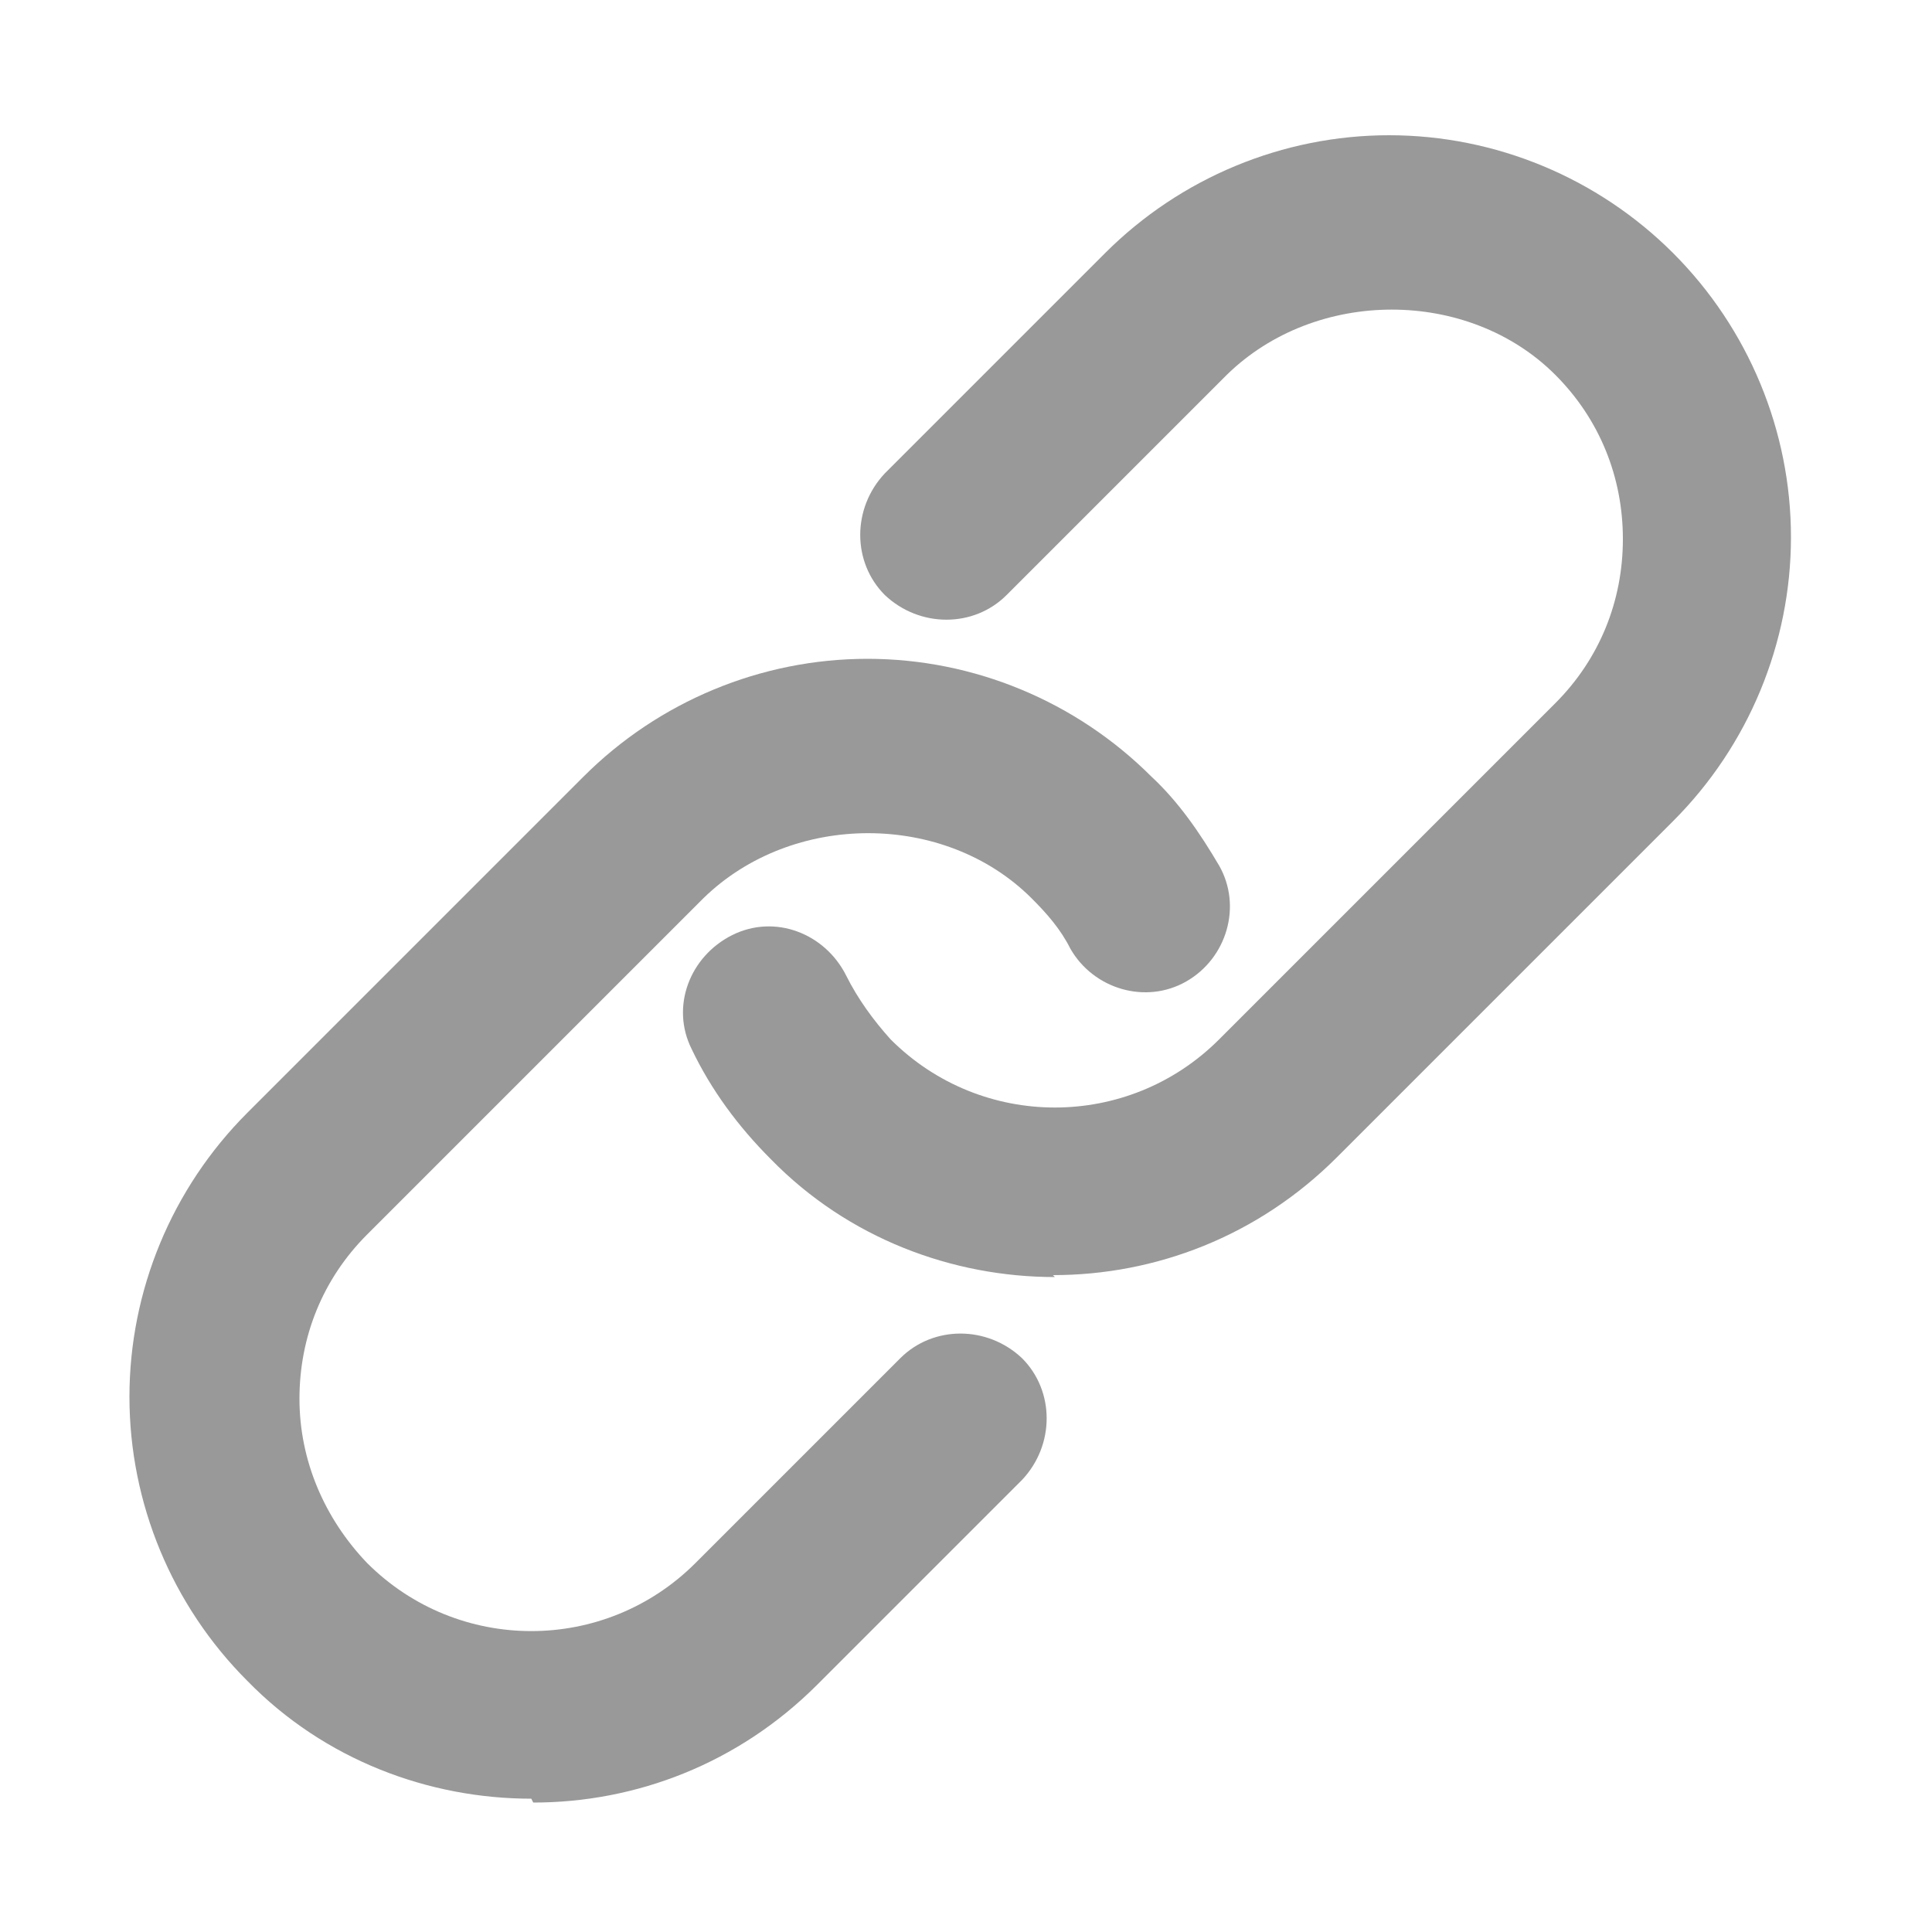
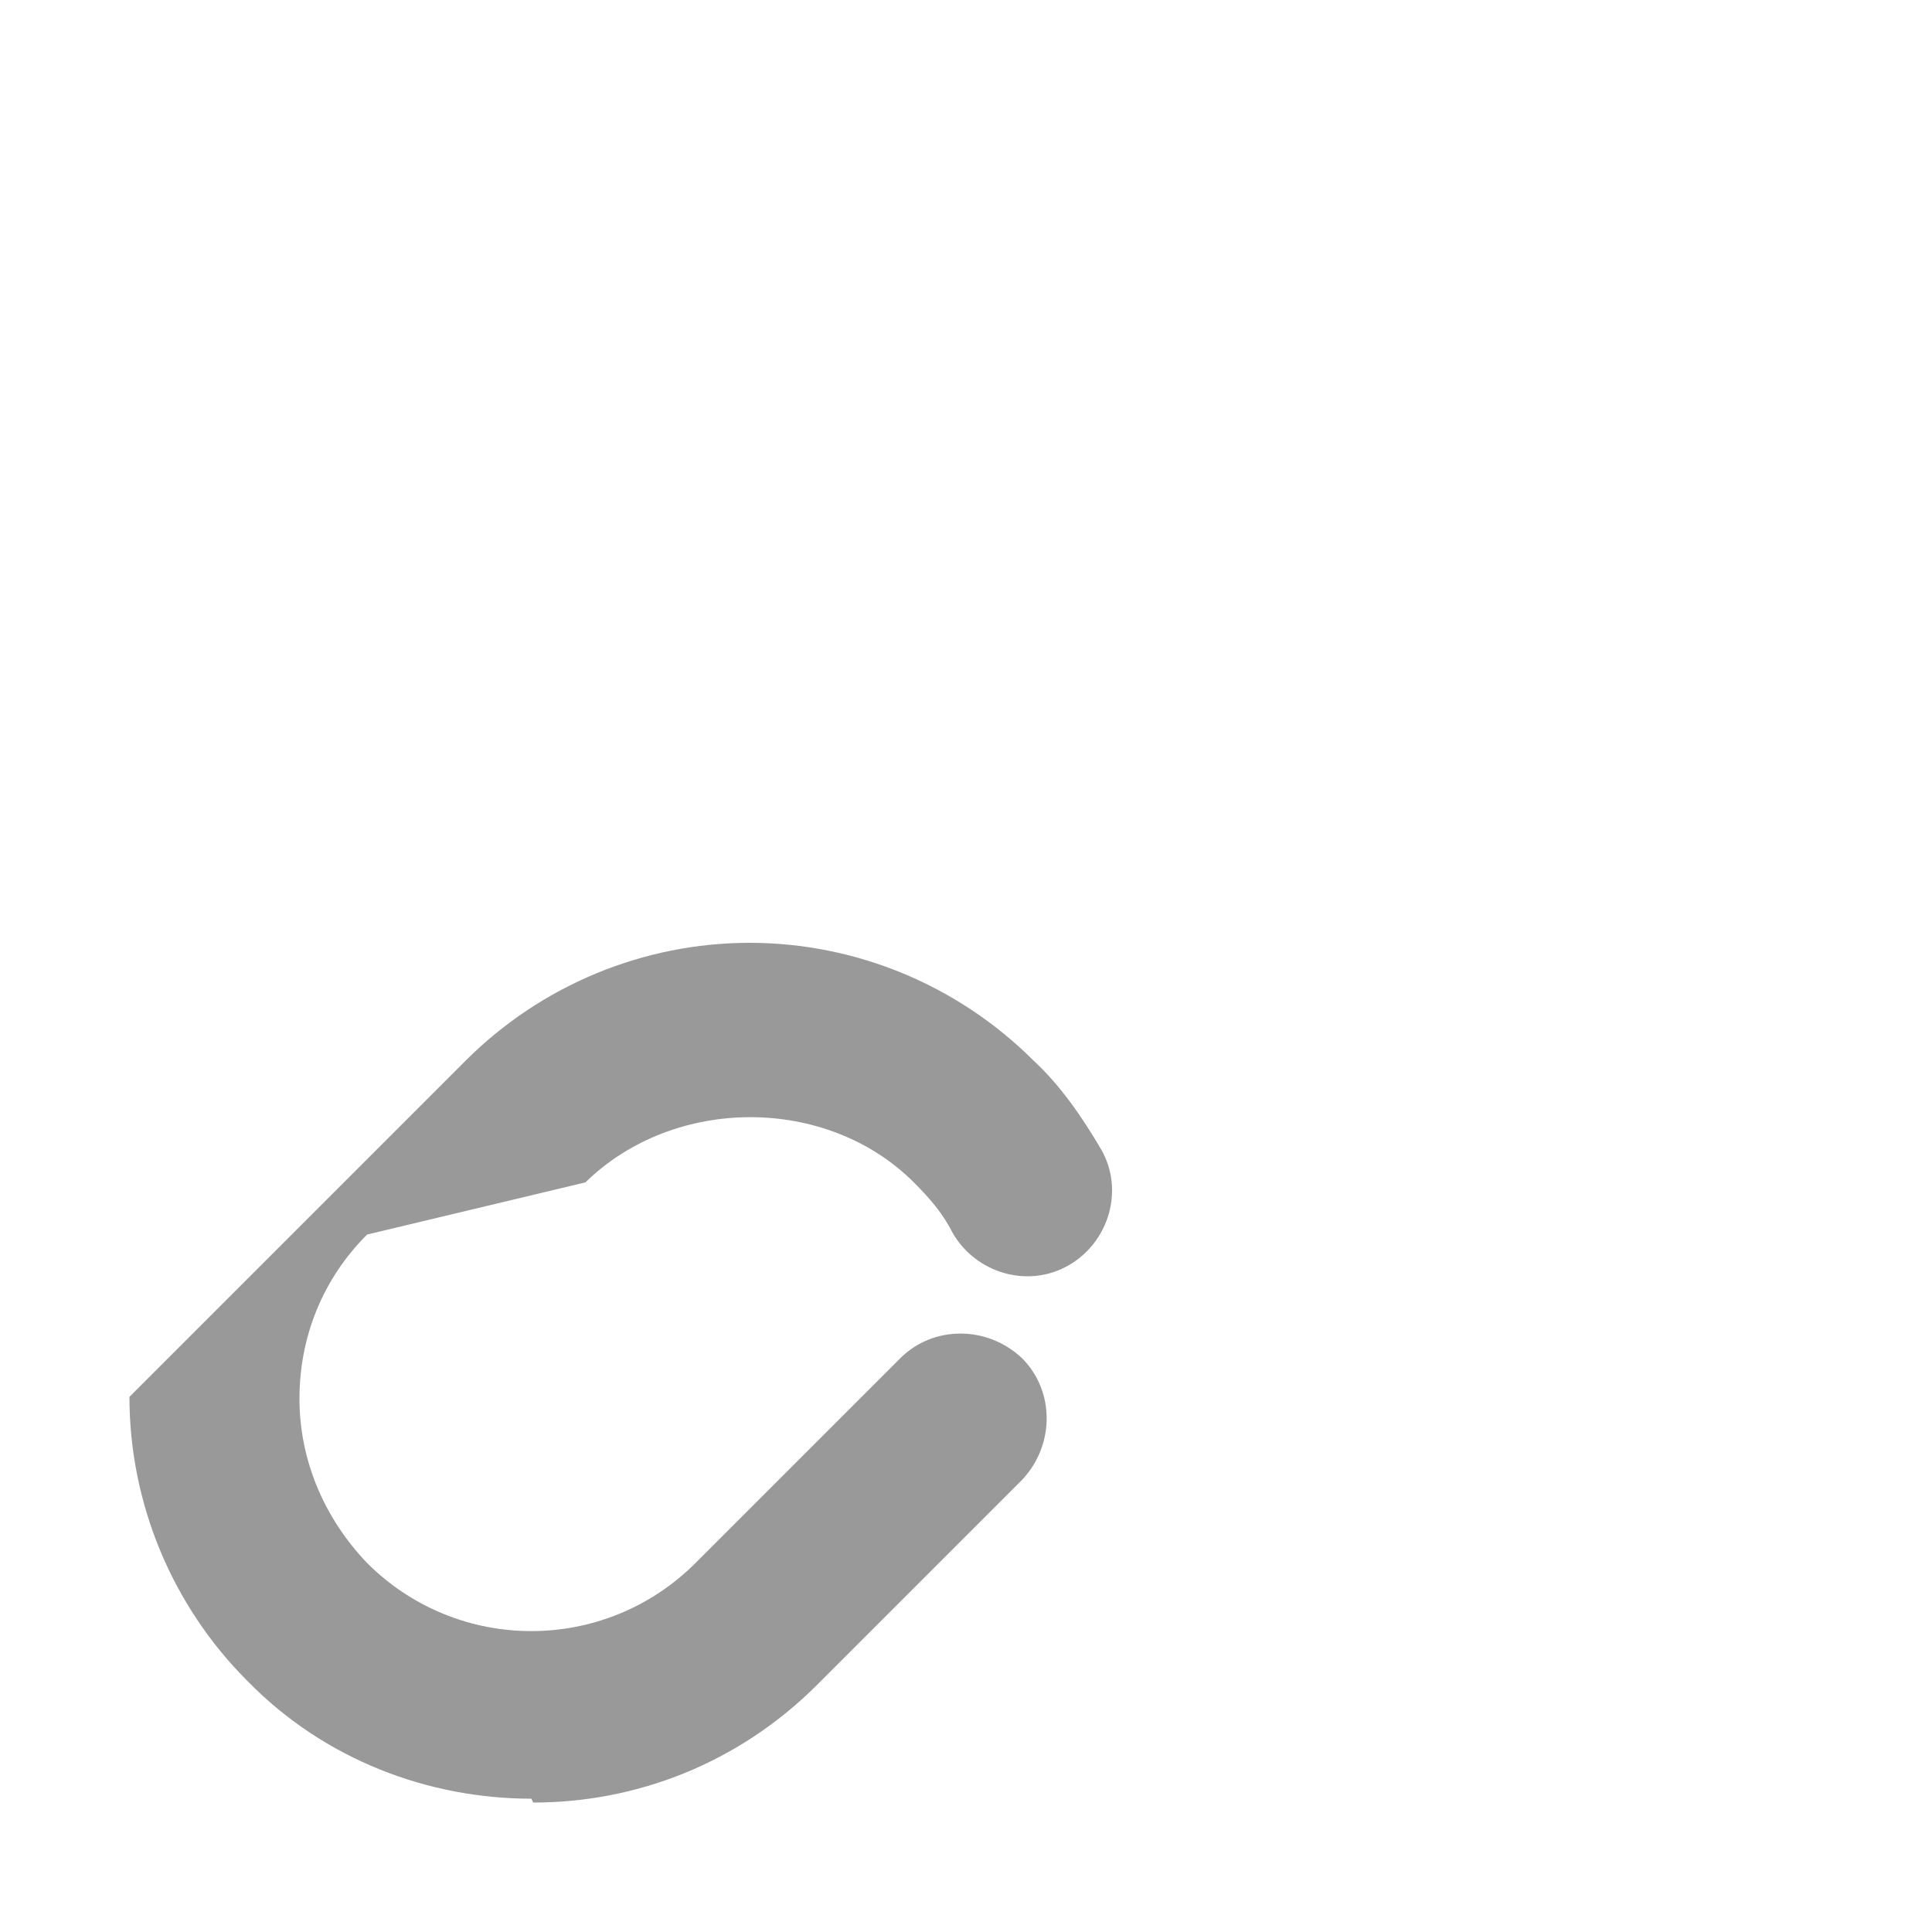
<svg xmlns="http://www.w3.org/2000/svg" viewBox="0 0 100 100">
-   <path fill="#999" d="M27.5 93.1c-5.3 0-10.7-2-14.7-6.1-3.9-3.9-6.1-9.2-6.1-14.7s2.2-10.8 6.1-14.7l17.4-17.4c3.9-3.9 9.2-6.1 14.7-6.1s10.8 2.2 14.7 6.1c1.4 1.3 2.5 2.9 3.5 4.6 1.2 2.1.4 4.8-1.7 6s-4.8.4-6-1.7c-.5-1-1.2-1.8-2-2.6-4.5-4.5-12.4-4.5-17 0L19 63.9c-2.3 2.3-3.5 5.3-3.5 8.5s1.3 6.2 3.5 8.5c4.7 4.7 12.3 4.7 17 0l10.6-10.6c1.7-1.7 4.5-1.7 6.3 0 1.7 1.7 1.7 4.5 0 6.3L42.3 87.2c-4.1 4.1-9.4 6.1-14.7 6.1Z" />
-   <path fill="#999" d="M54.6 66.1c-5.3 0-10.7-2-14.7-6.1-1.7-1.7-3.1-3.6-4.1-5.7-1.1-2.2-.1-4.8 2.1-5.9s4.8-.1 5.9 2.1c.6 1.2 1.4 2.3 2.3 3.3 4.7 4.7 12.3 4.7 17 0l17.4-17.4c2.3-2.3 3.5-5.3 3.5-8.5s-1.2-6.2-3.5-8.5c-4.5-4.5-12.4-4.5-17 0L52.1 30.8c-1.7 1.7-4.5 1.7-6.3 0-1.7-1.7-1.7-4.5 0-6.3l11.4-11.4C61.1 9.2 66.4 7 71.9 7s10.8 2.2 14.7 6.1 6.1 9.2 6.1 14.7-2.2 10.8-6.1 14.7L69.2 59.9C65.1 64 59.8 66 54.5 66Z" />
+   <path fill="#999" d="M27.5 93.1c-5.3 0-10.7-2-14.7-6.1-3.9-3.9-6.1-9.2-6.1-14.7l17.4-17.4c3.9-3.9 9.2-6.1 14.7-6.1s10.8 2.2 14.7 6.1c1.4 1.3 2.5 2.9 3.5 4.6 1.2 2.1.4 4.8-1.7 6s-4.8.4-6-1.7c-.5-1-1.2-1.8-2-2.6-4.5-4.5-12.4-4.5-17 0L19 63.9c-2.3 2.3-3.5 5.3-3.5 8.5s1.3 6.2 3.5 8.5c4.7 4.7 12.3 4.7 17 0l10.6-10.6c1.7-1.7 4.5-1.7 6.3 0 1.7 1.7 1.7 4.5 0 6.3L42.3 87.2c-4.1 4.1-9.4 6.1-14.7 6.1Z" />
</svg>